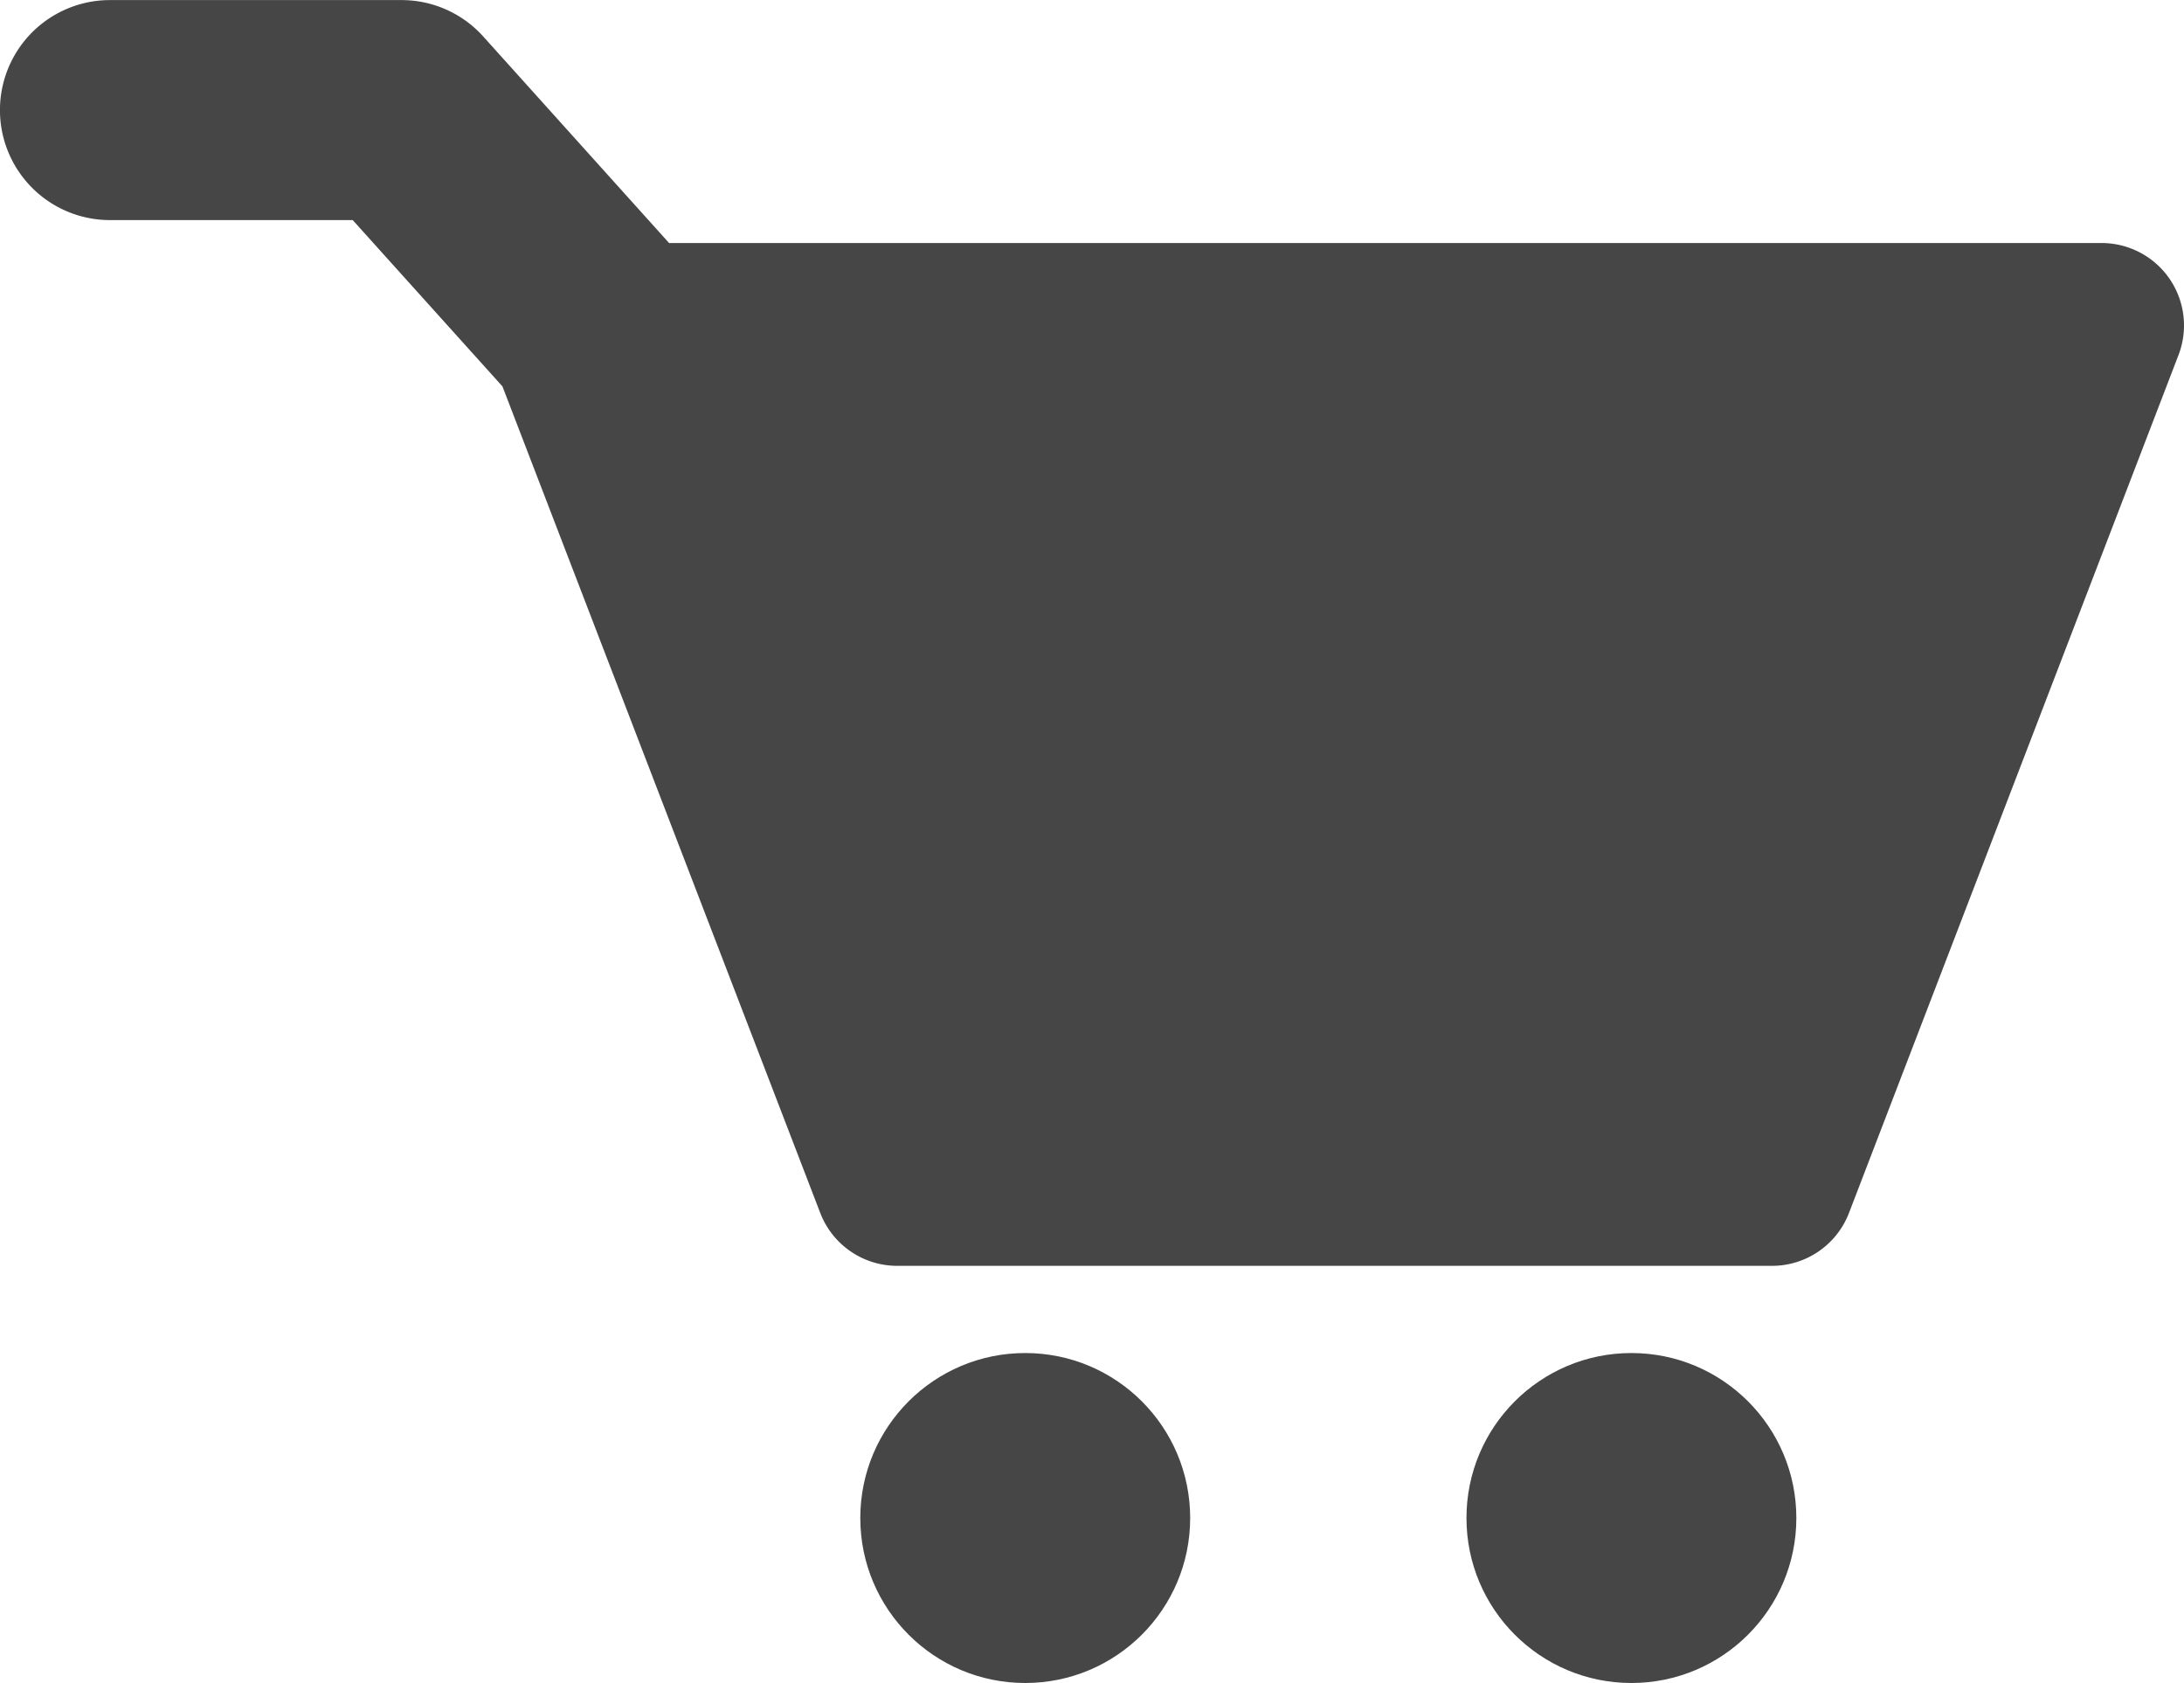
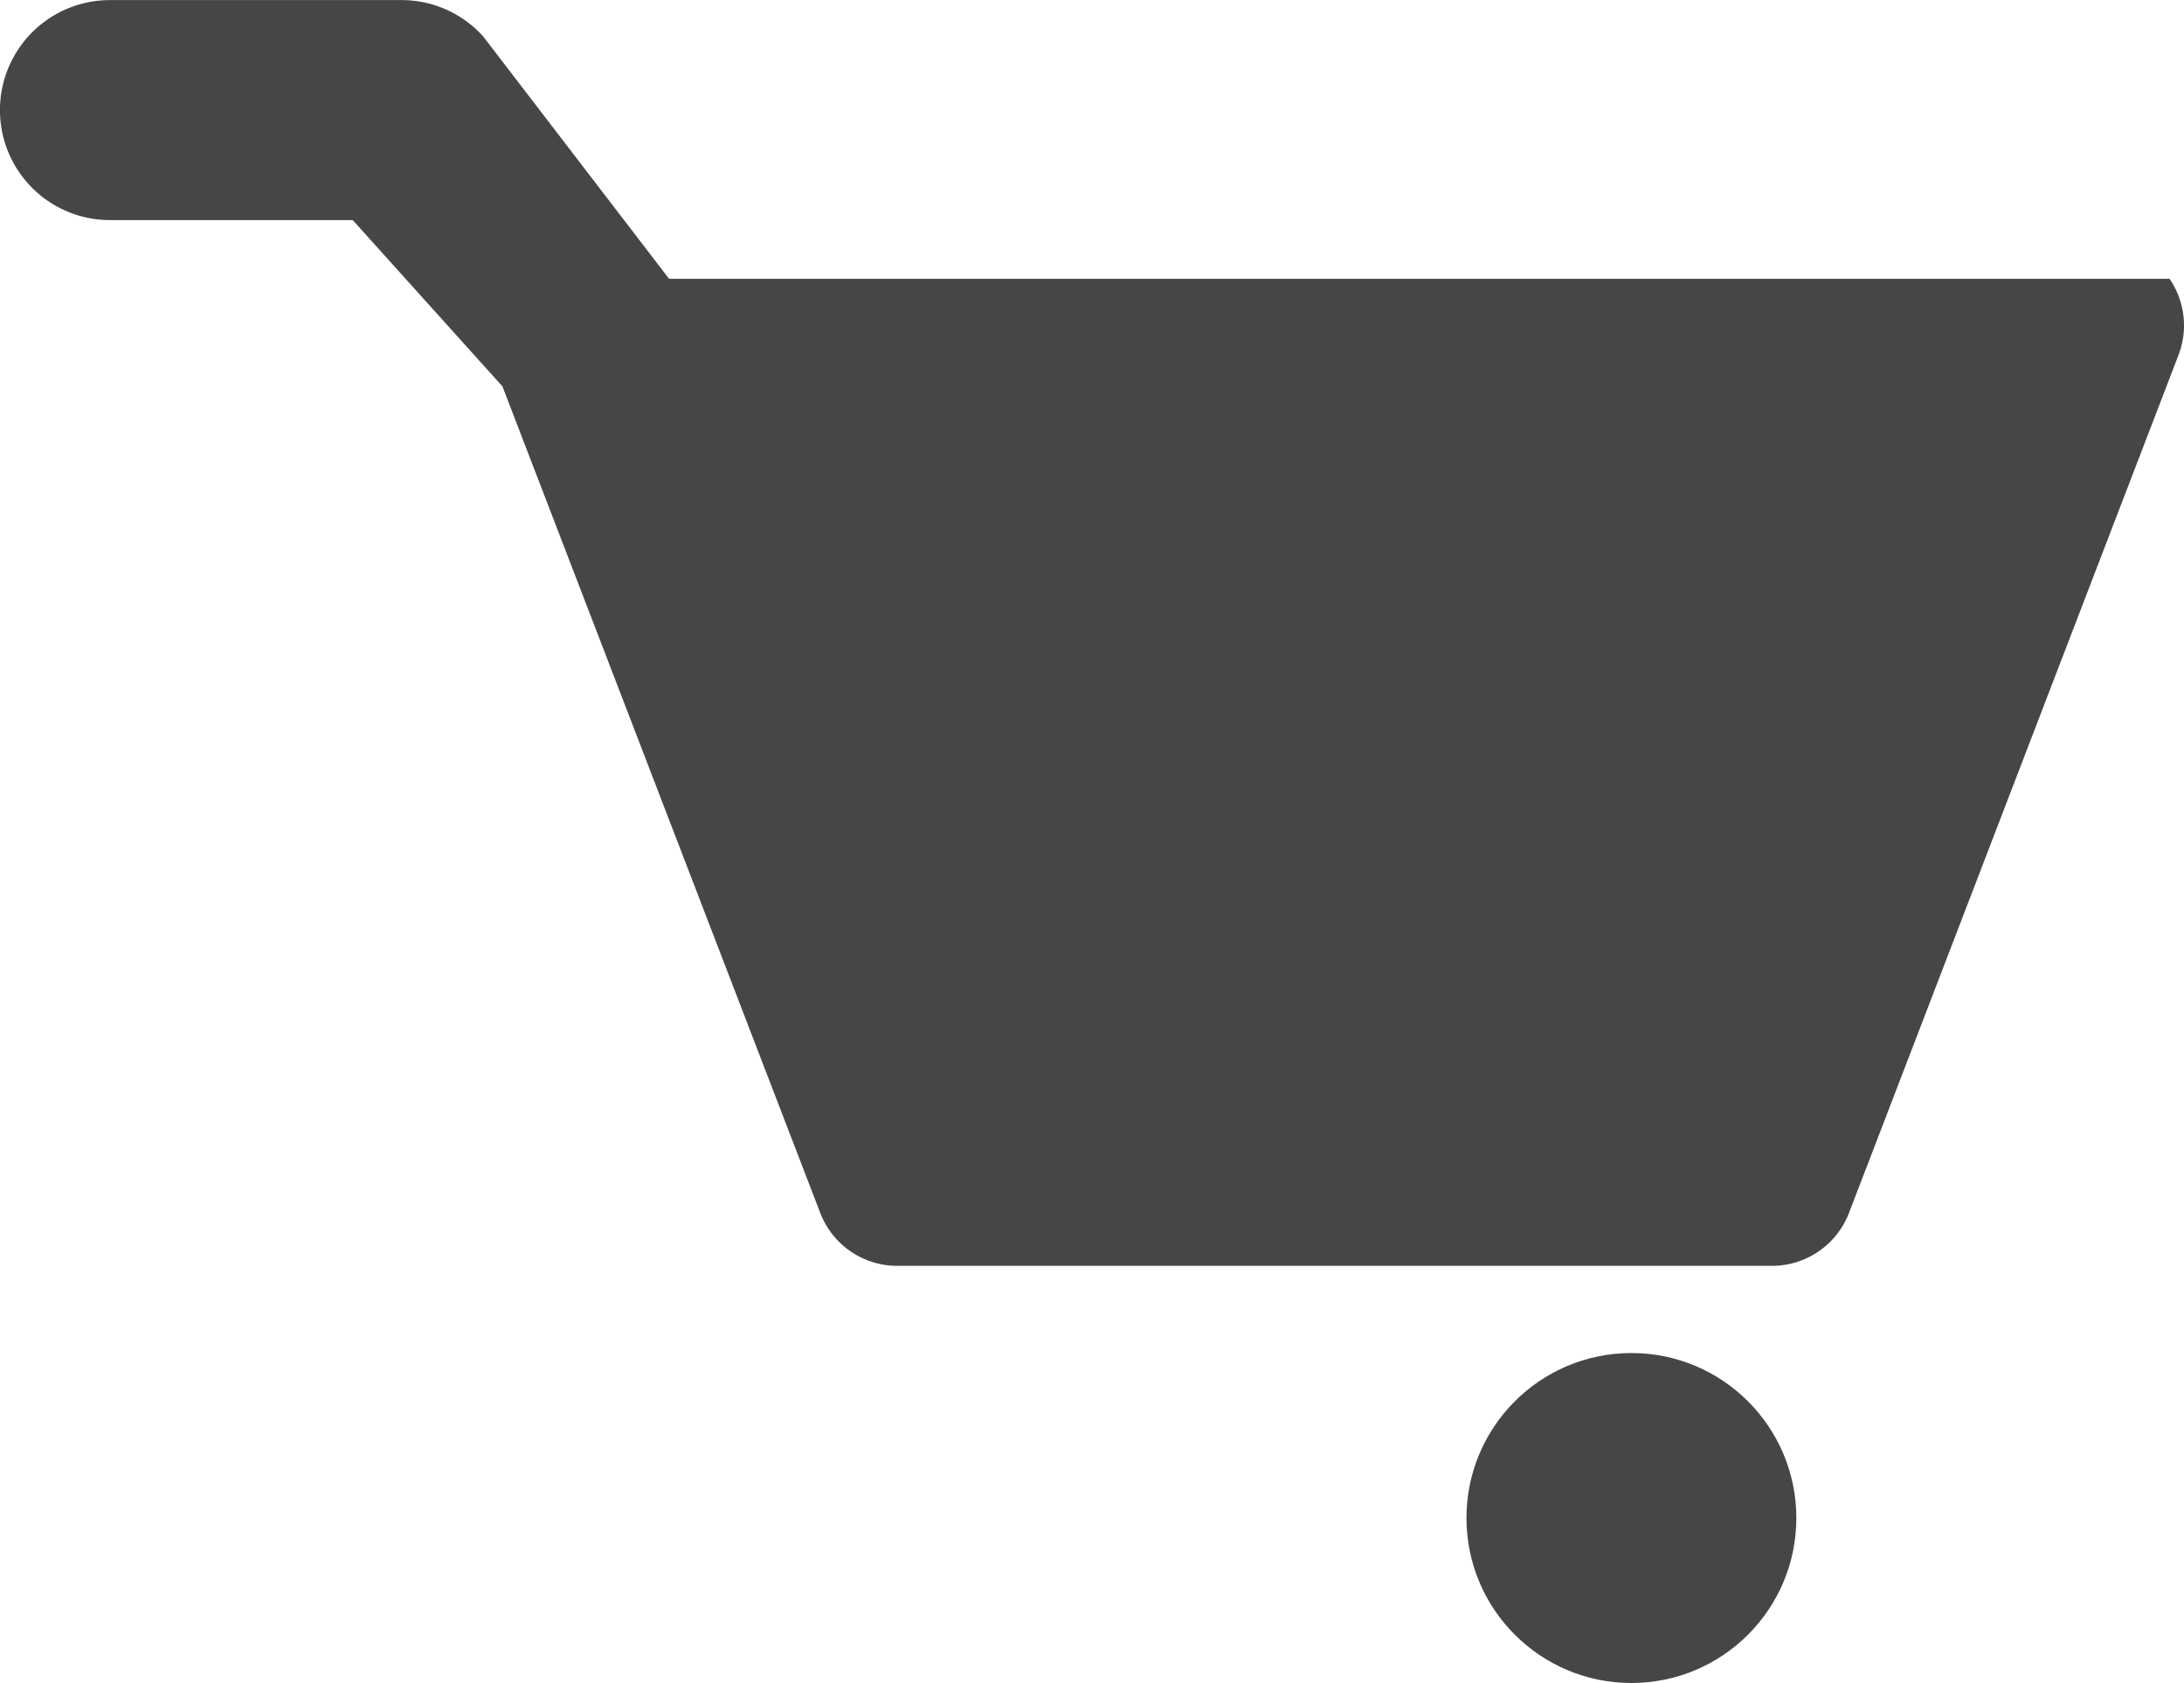
<svg xmlns="http://www.w3.org/2000/svg" width="26.006" height="20.035" viewBox="0 0 26.006 20.035">
  <g transform="translate(-1469.994 -119.68)">
    <g transform="translate(1469.994 74.08)">
-       <path d="M25.834,48.919a.983.983,0,0,0-.81-.426H7.967L5.754,46.034a1.309,1.309,0,0,0-.973-.433H1.309a1.309,1.309,0,0,0,0,2.619H4.2L5.983,50.2l3.784,9.839a.982.982,0,0,0,.917.63H21.1a.982.982,0,0,0,.917-.63L25.94,49.828A.982.982,0,0,0,25.834,48.919Z" fill="#474647" />
-       <circle cx="1.964" cy="1.964" r="1.964" transform="translate(10.244 61.707)" fill="#474647" />
+       <path d="M25.834,48.919H7.967L5.754,46.034a1.309,1.309,0,0,0-.973-.433H1.309a1.309,1.309,0,0,0,0,2.619H4.2L5.983,50.2l3.784,9.839a.982.982,0,0,0,.917.63H21.1a.982.982,0,0,0,.917-.63L25.94,49.828A.982.982,0,0,0,25.834,48.919Z" fill="#474647" />
      <circle cx="1.964" cy="1.964" r="1.964" transform="translate(17.462 61.707)" fill="#474647" />
    </g>
  </g>
</svg>